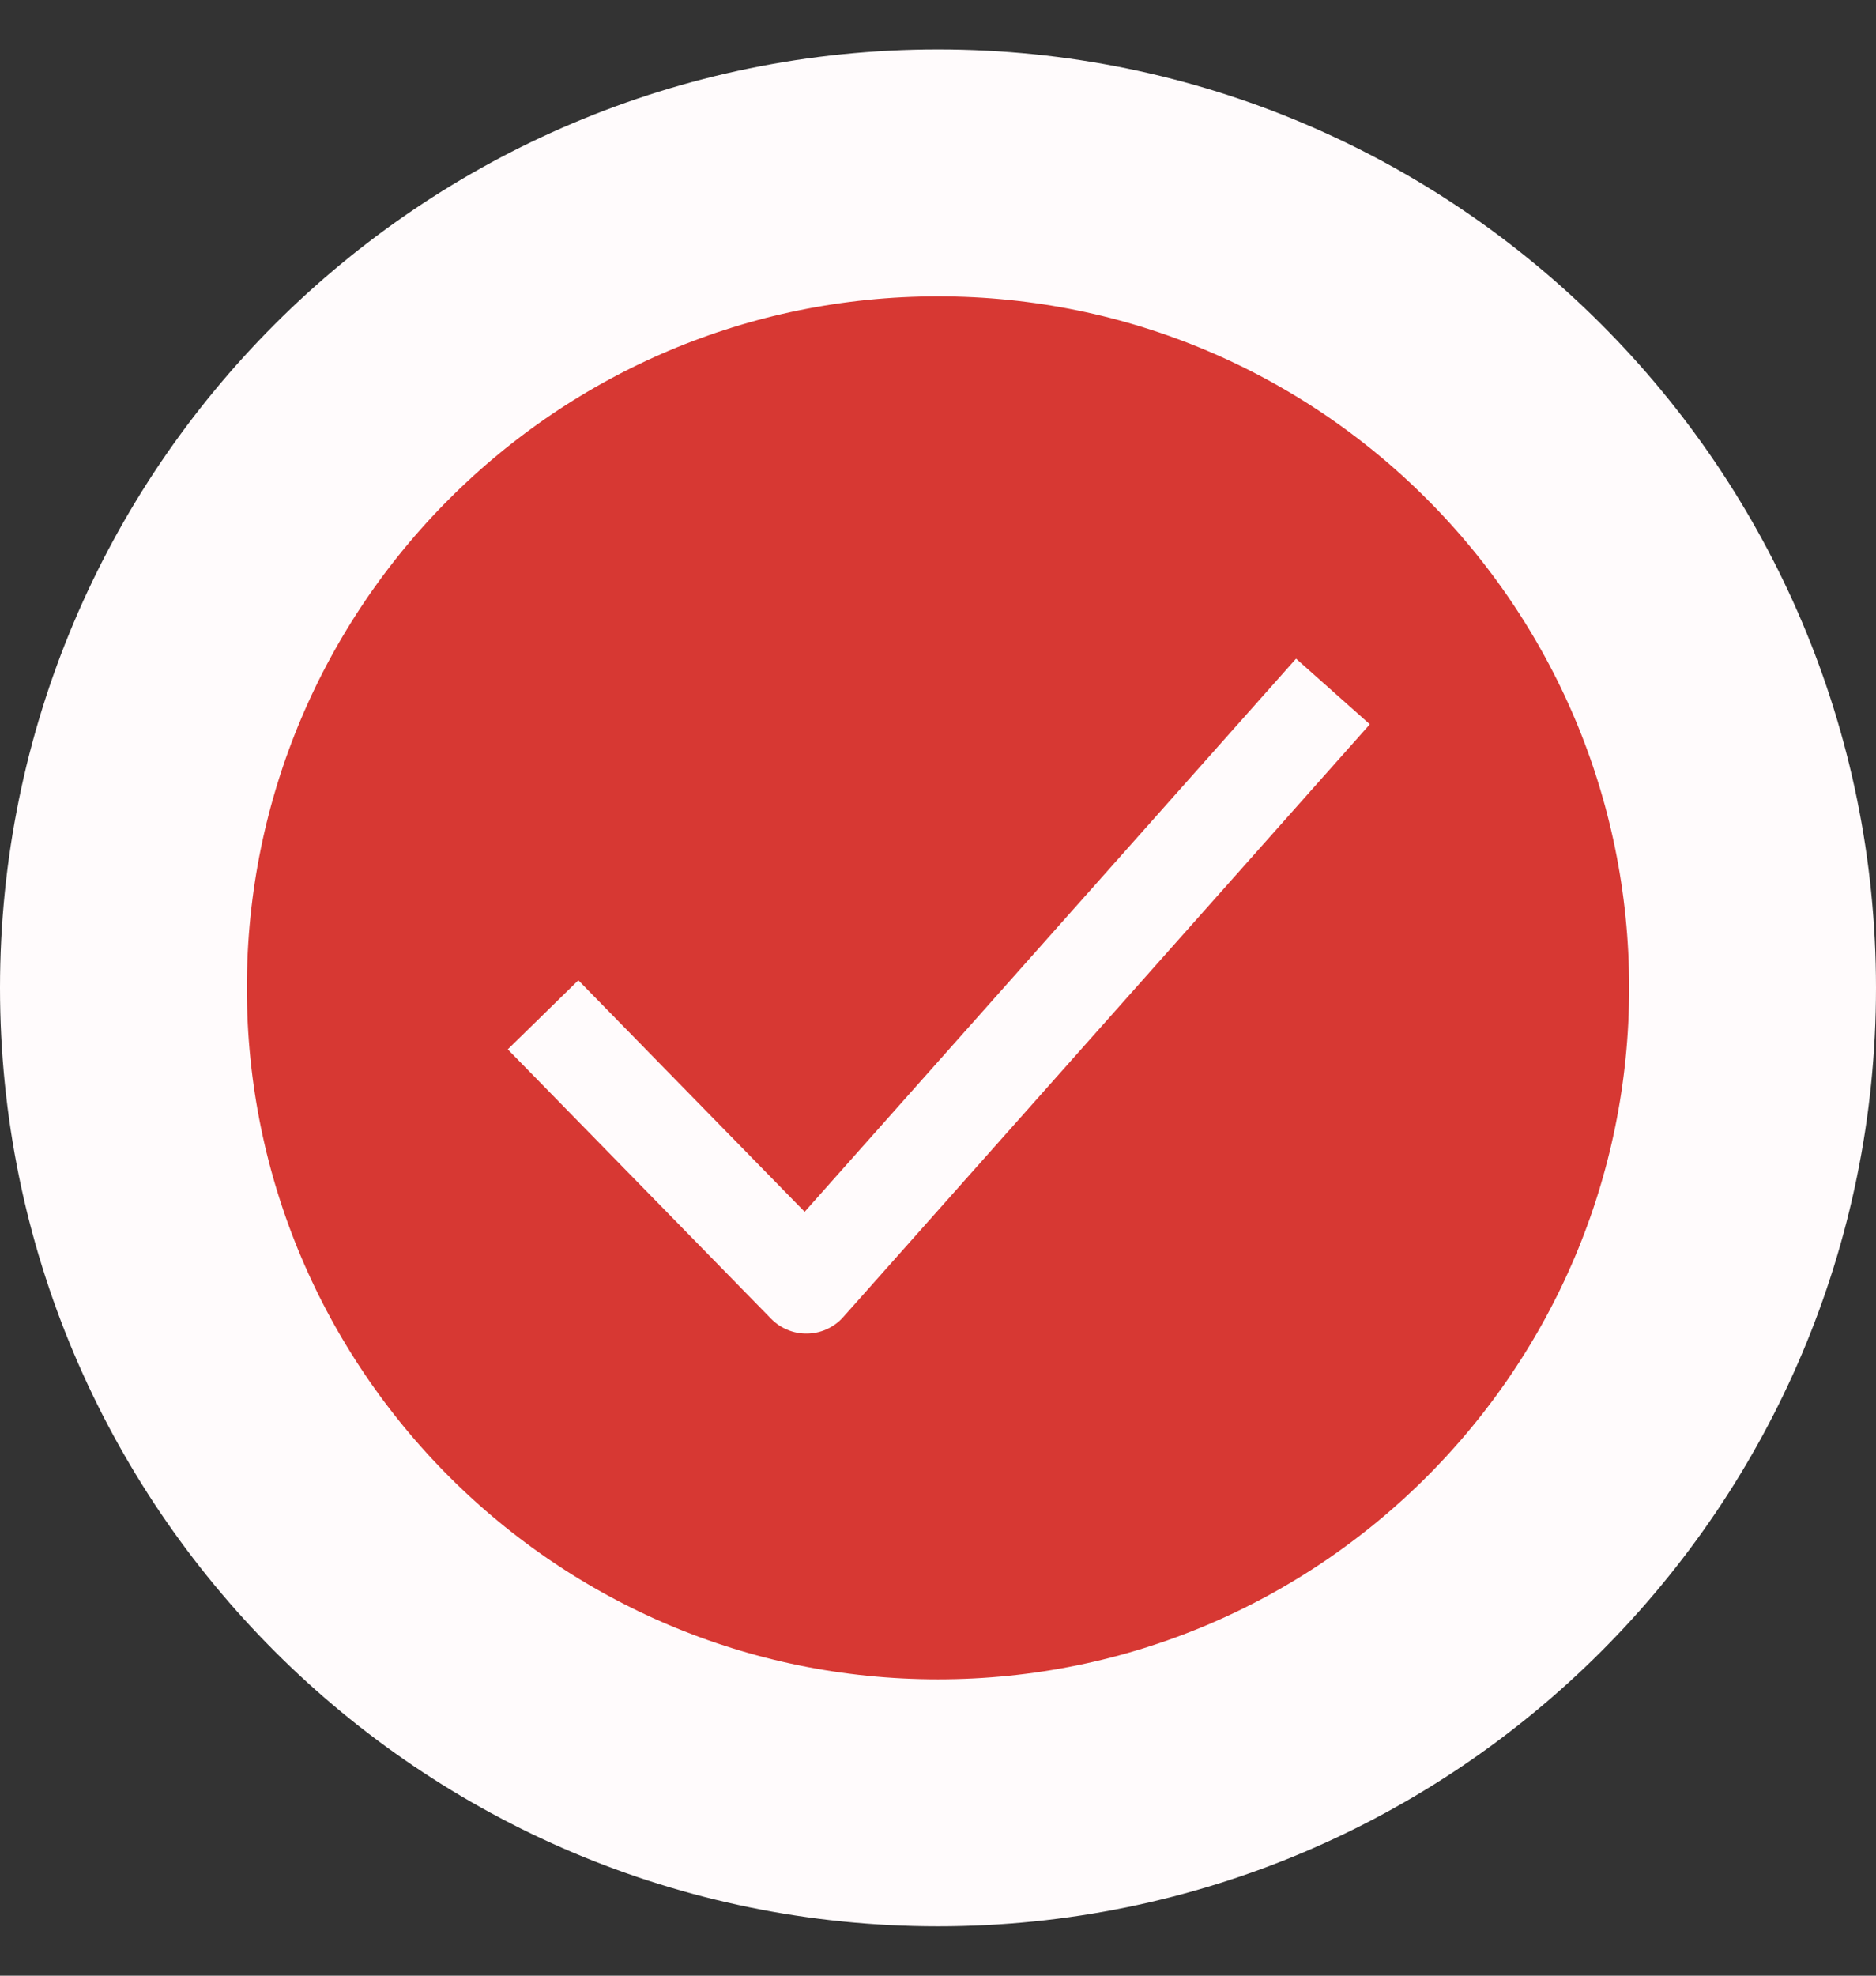
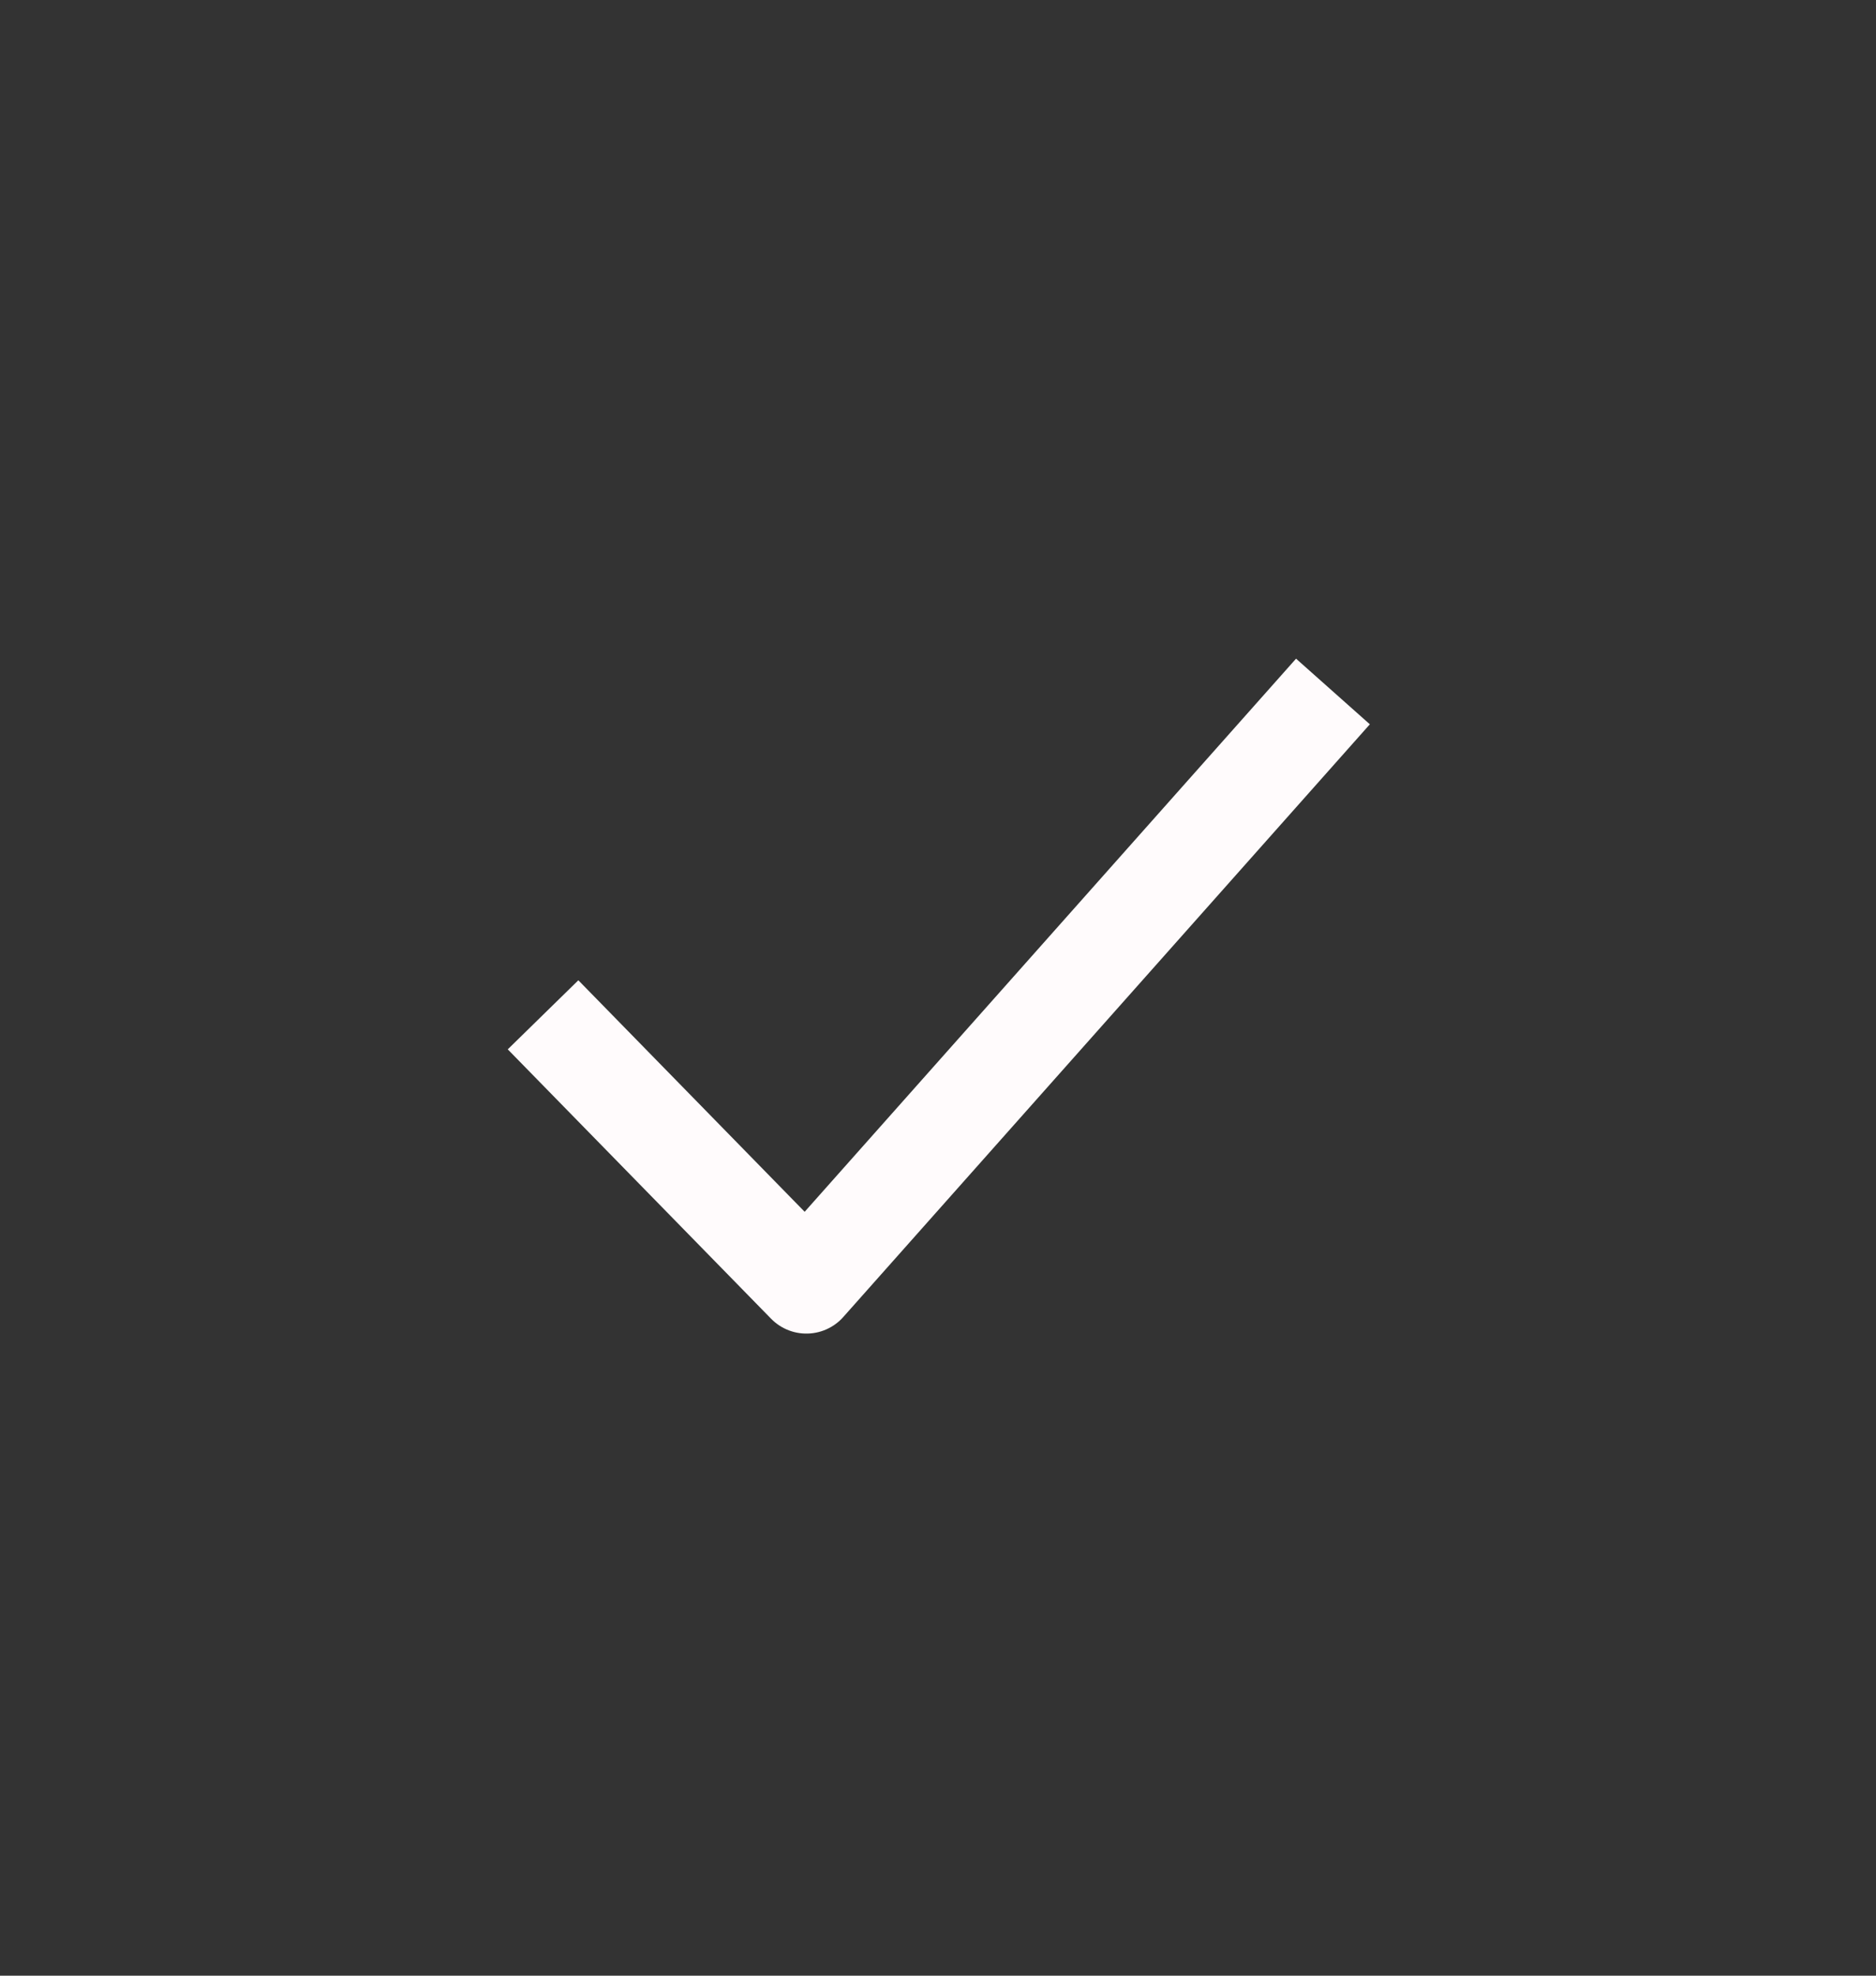
<svg xmlns="http://www.w3.org/2000/svg" width="19" height="20" viewBox="0 0 19 20" fill="none">
  <rect x="0" y="0" width="19" height="20" fill="#333333" stroke="none" />
-   <path d="M9.5 18.25C14.056 18.25 17.75 14.556 17.75 10C17.75 5.444 14.056 1.75 9.5 1.75C4.944 1.75 1.25 5.444 1.25 10C1.25 14.556 4.944 18.25 9.5 18.25Z" fill="#D73833" stroke="#FFFBFC" stroke-width="2.5" />
  <path d="M5.5 10.273L8.167 13L13.5 7" stroke="#FFFBFC" stroke-linejoin="round" />
</svg>